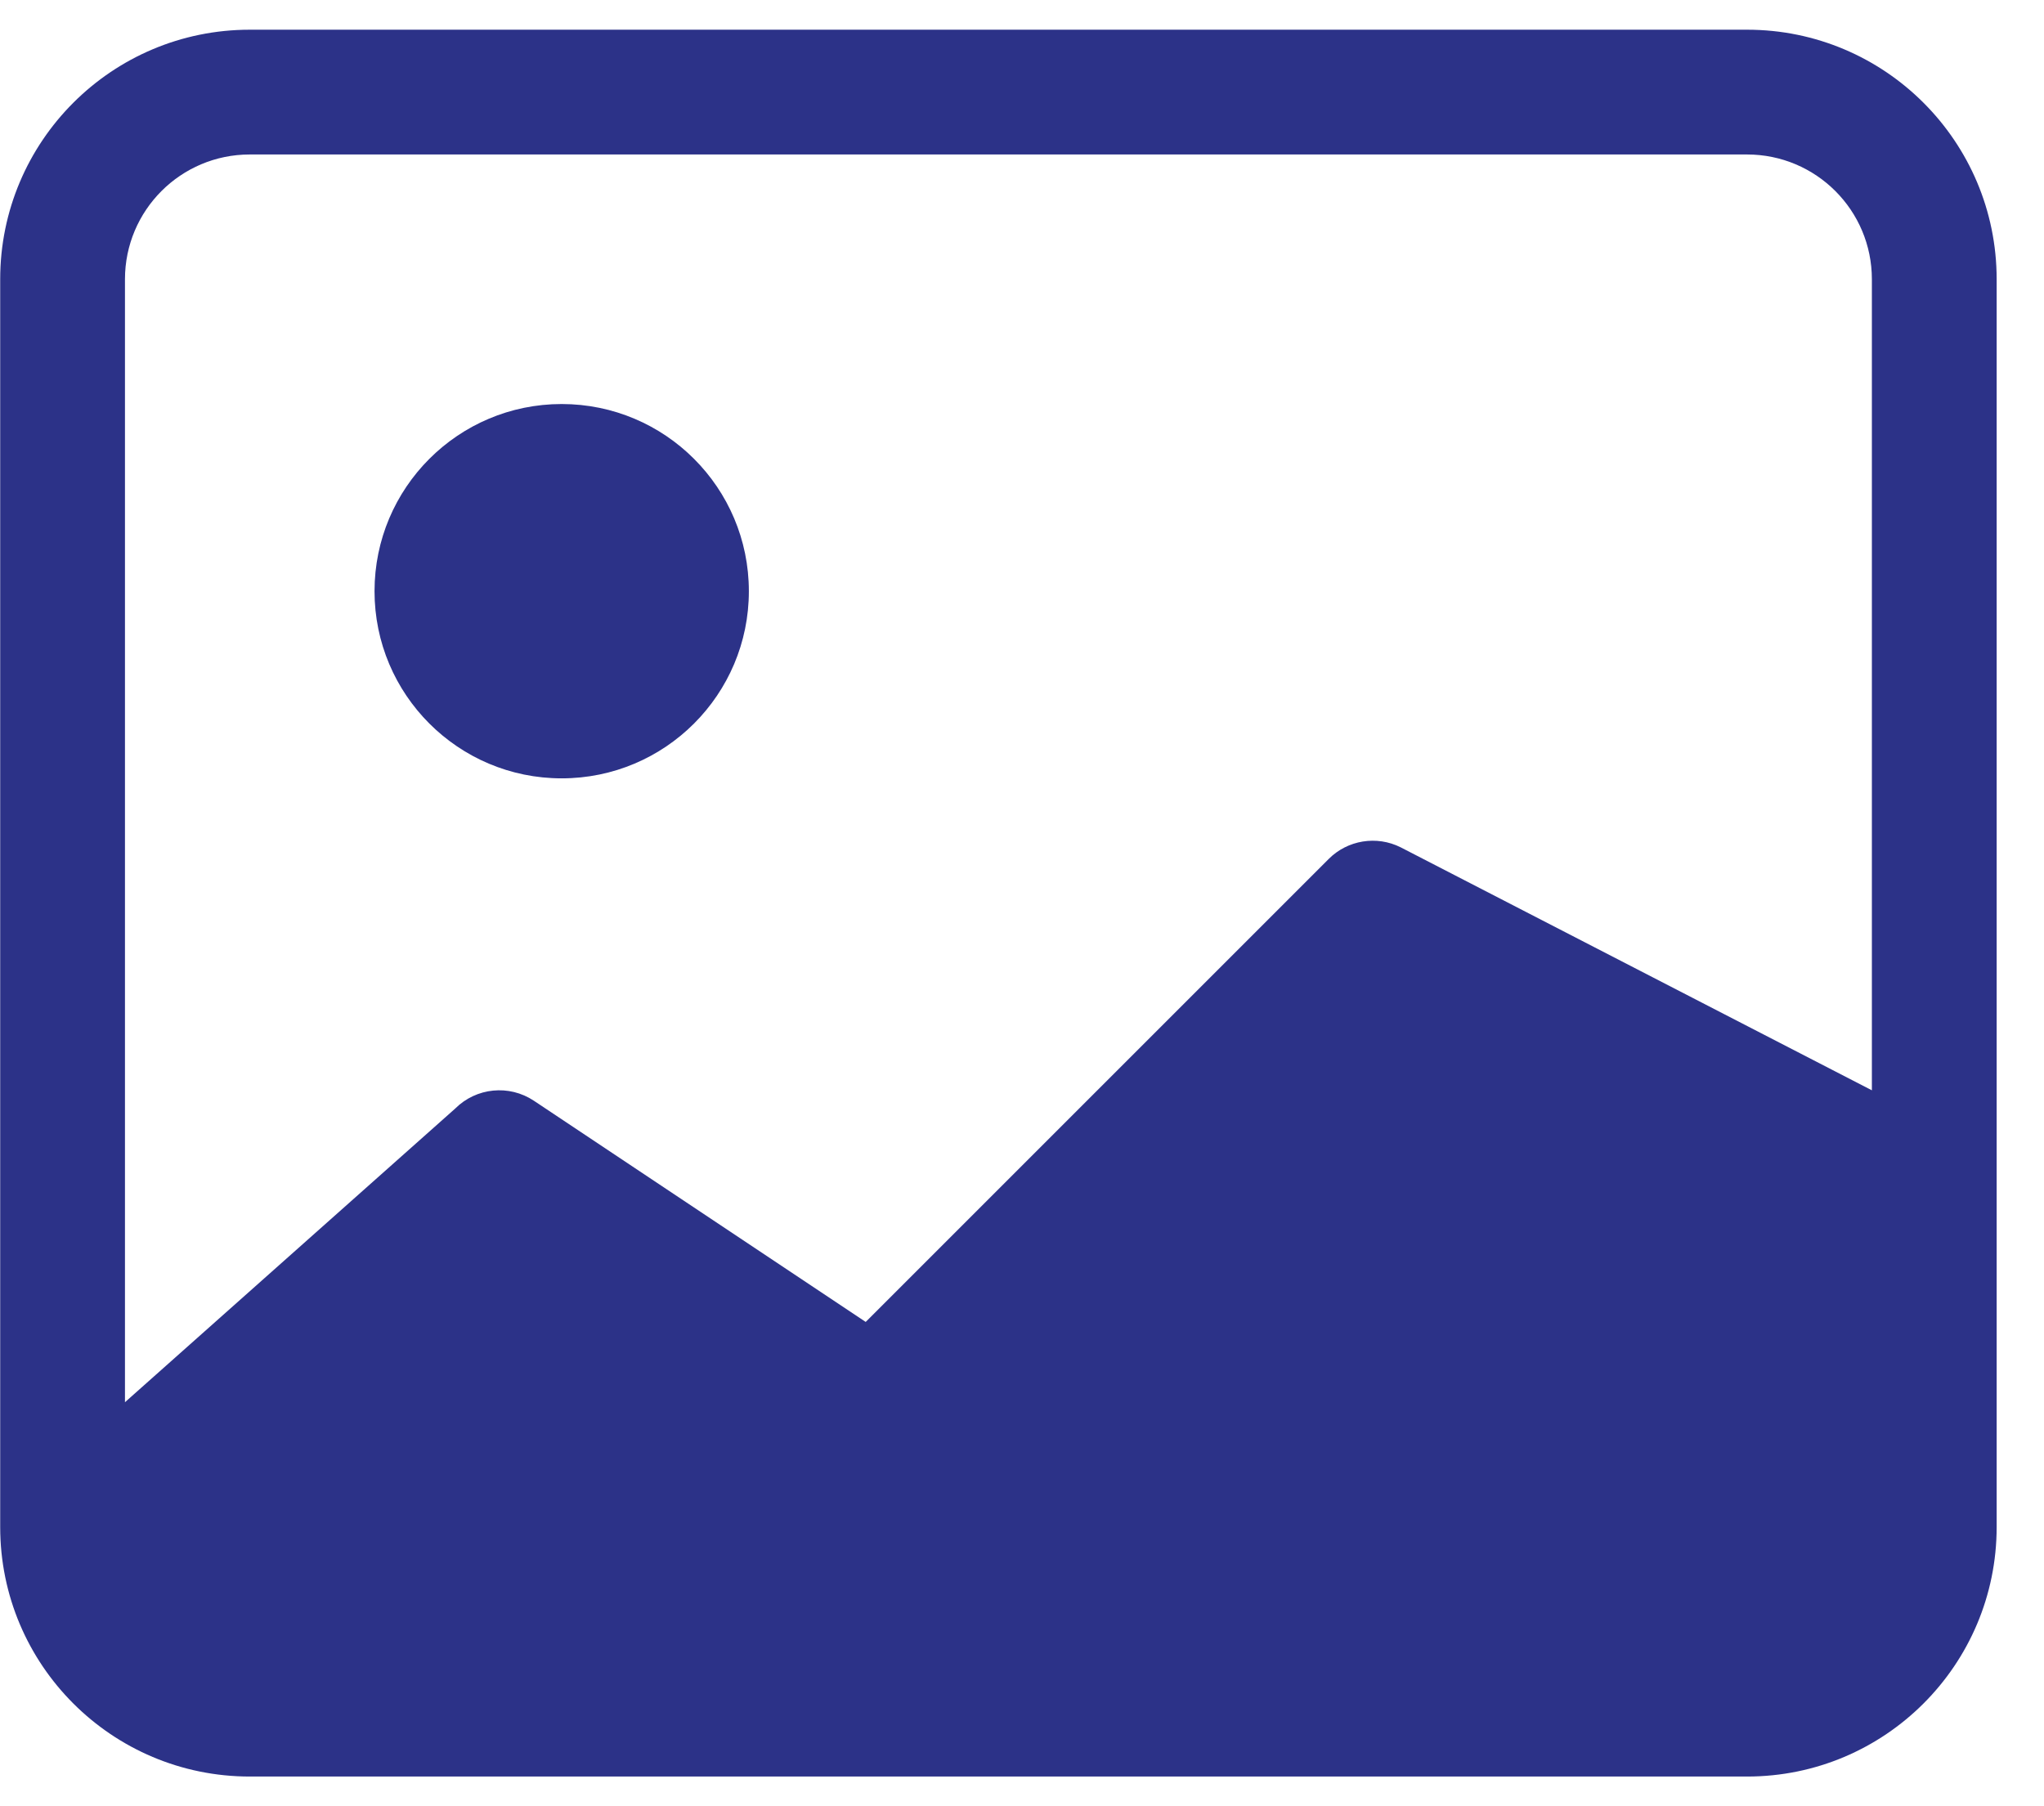
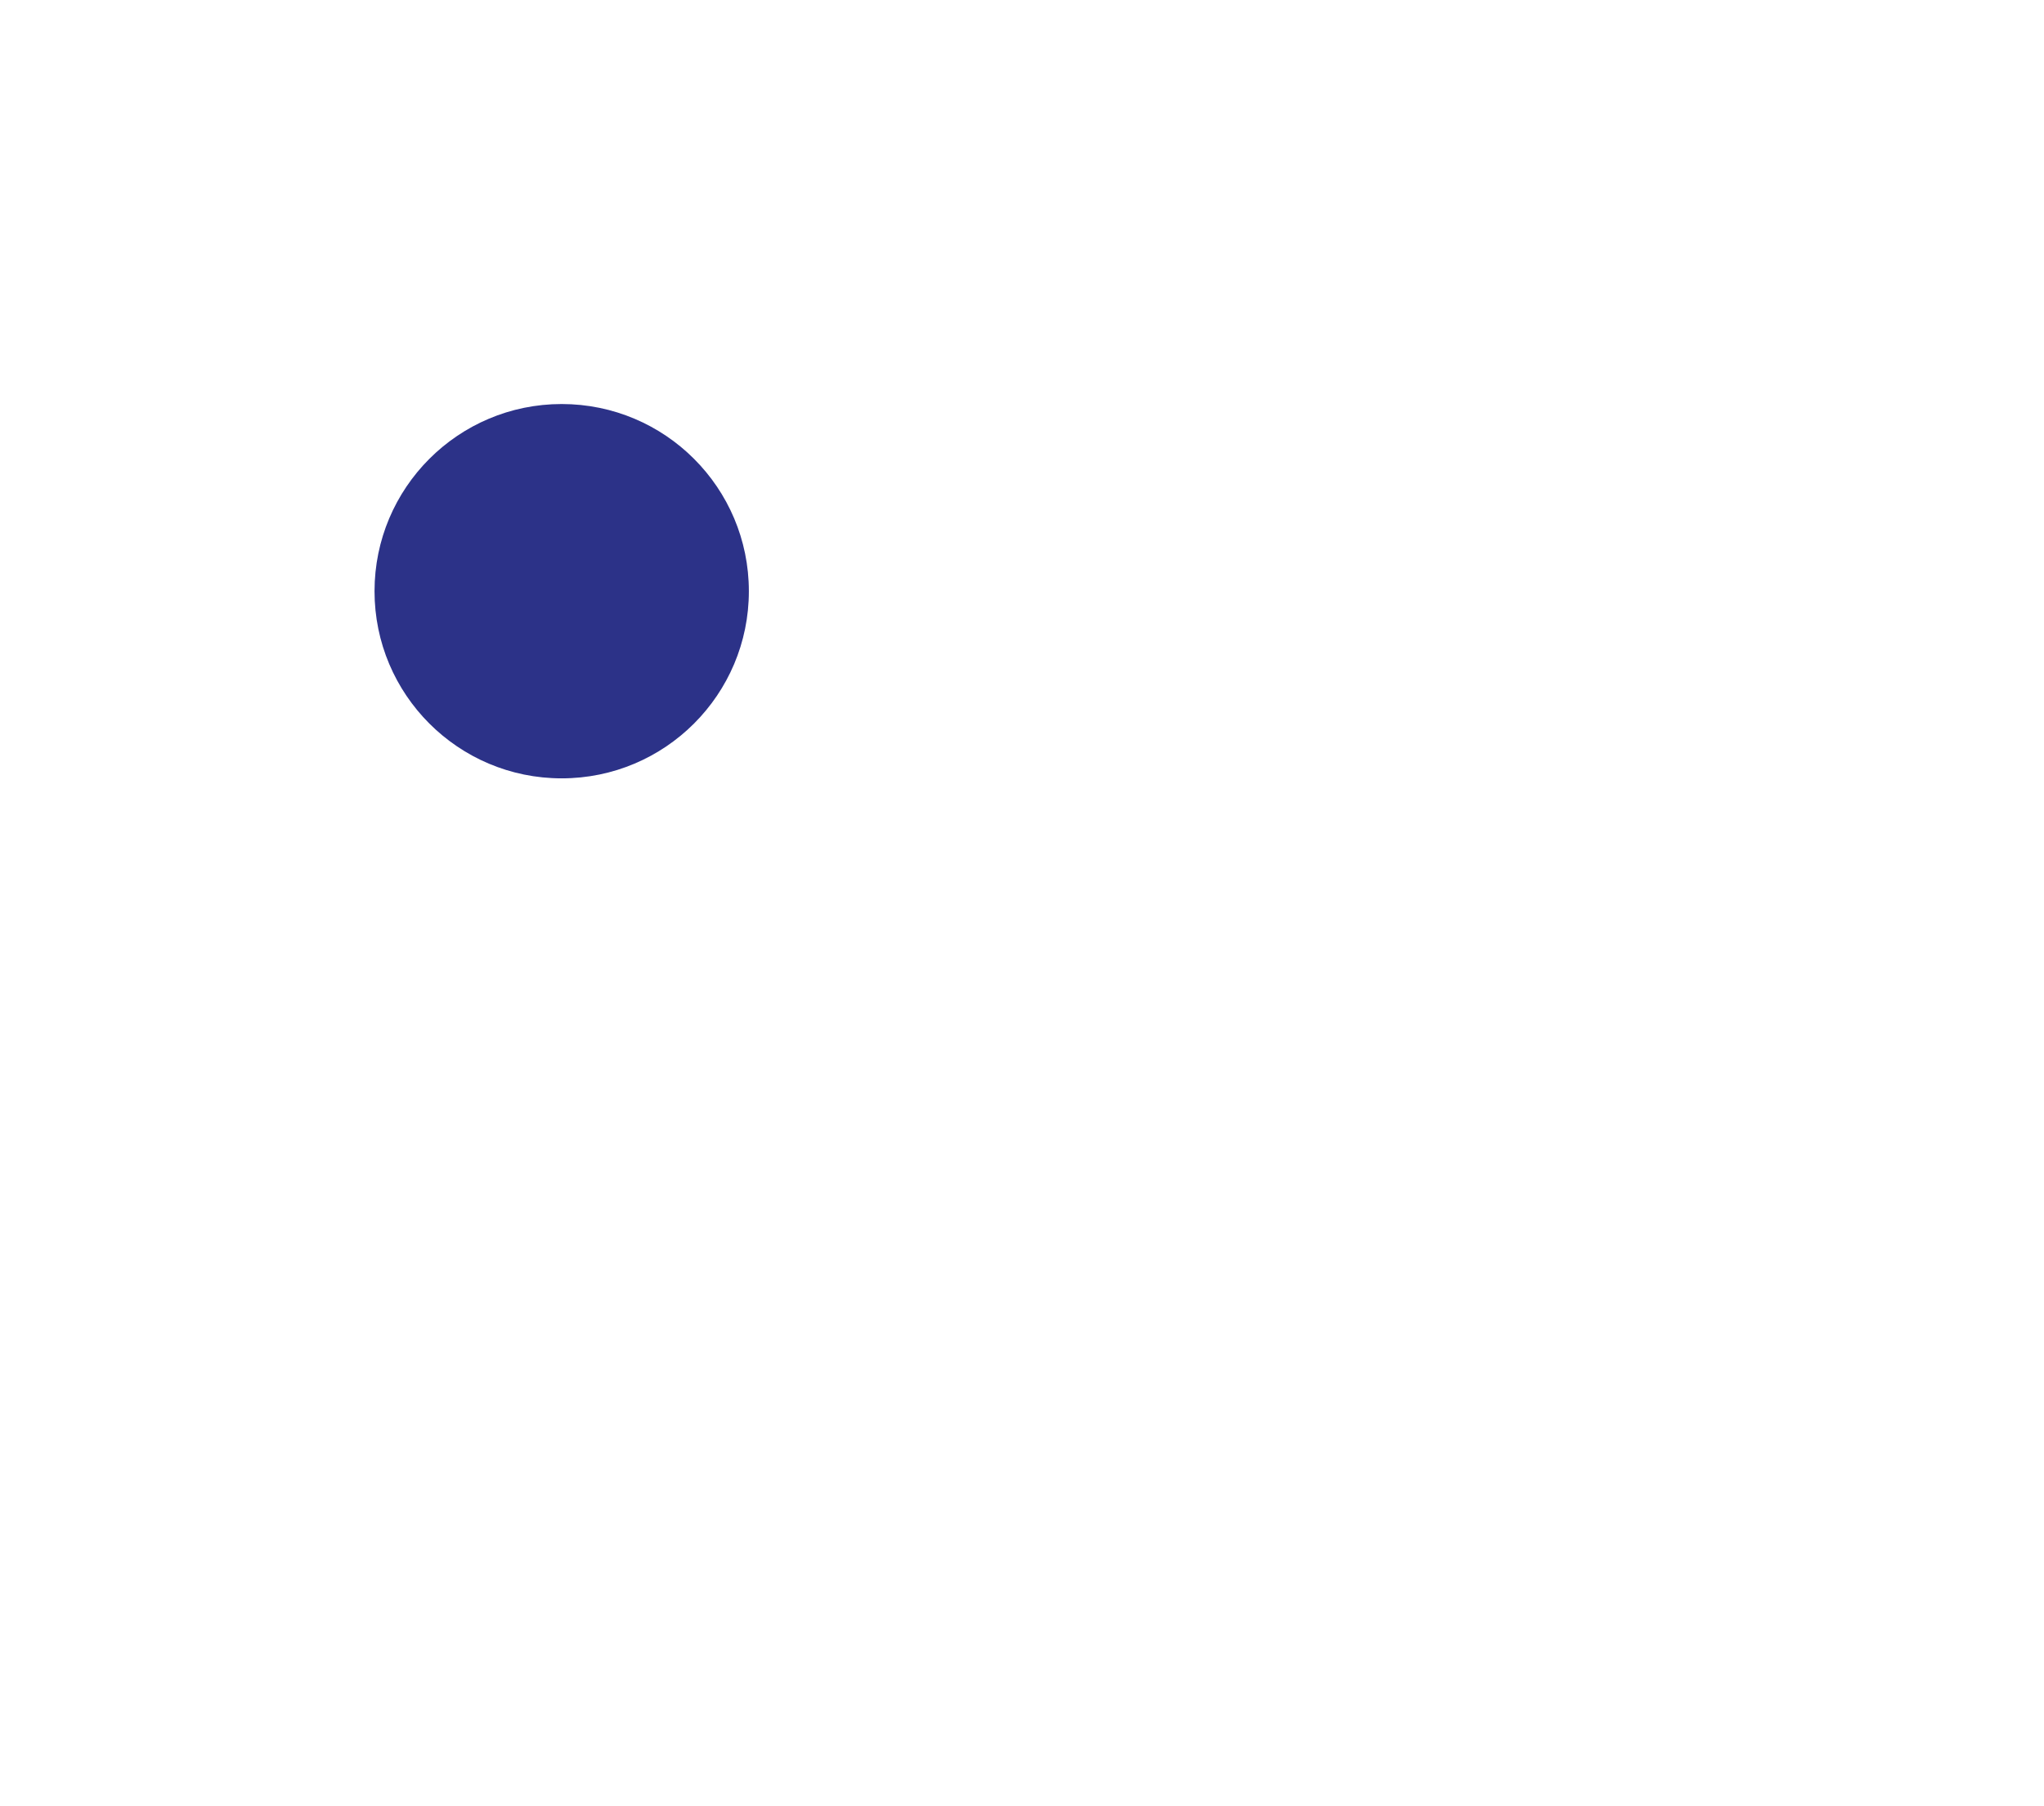
<svg xmlns="http://www.w3.org/2000/svg" width="43" height="38" viewBox="0 0 43 38" fill="none">
  <path d="M15.754 12.438C15.754 14.612 13.991 16.375 11.816 16.375C9.642 16.375 7.879 14.612 7.879 12.438C7.879 10.263 9.642 8.5 11.816 8.5C13.991 8.5 15.754 10.263 15.754 12.438Z" fill="#2C3288" />
-   <path d="M5.254 0.625C2.354 0.625 0.004 2.975 0.004 5.875V32.125C0.004 35.025 2.354 37.375 5.254 37.375H36.754C39.653 37.375 42.004 35.025 42.004 32.125V5.875C42.004 2.976 39.653 0.625 36.754 0.625H5.254ZM36.754 3.25C38.204 3.25 39.379 4.425 39.379 5.875V22.938L29.466 17.826C28.961 17.573 28.35 17.672 27.951 18.072L18.212 27.811L11.232 23.158C10.711 22.811 10.018 22.88 9.576 23.322L2.629 29.5V5.875C2.629 4.425 3.804 3.25 5.254 3.25H36.754Z" fill="#2C3288" />
</svg>